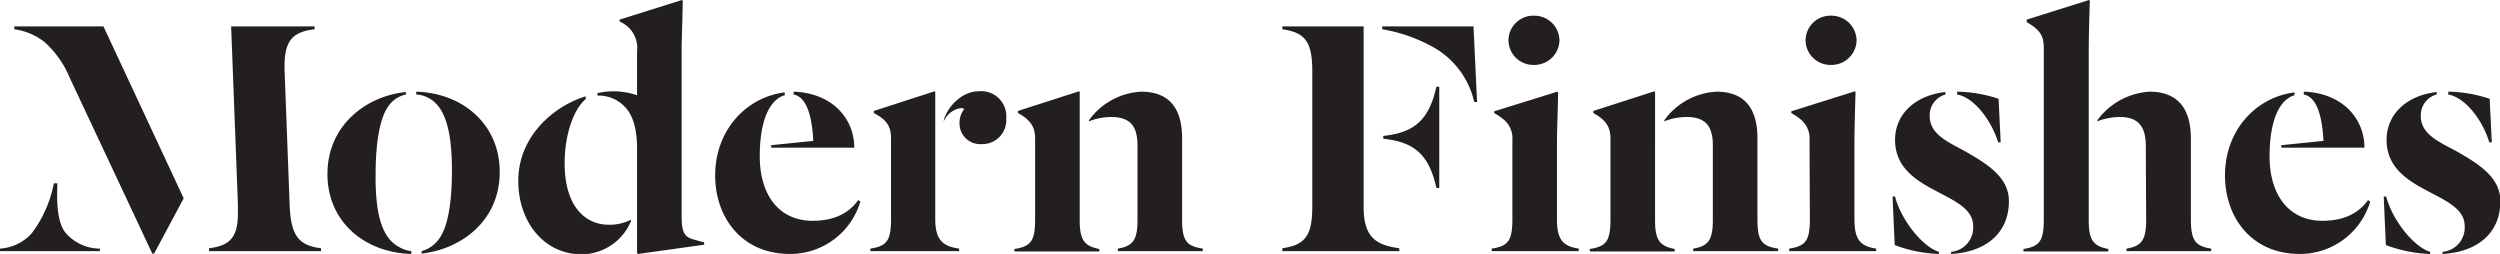
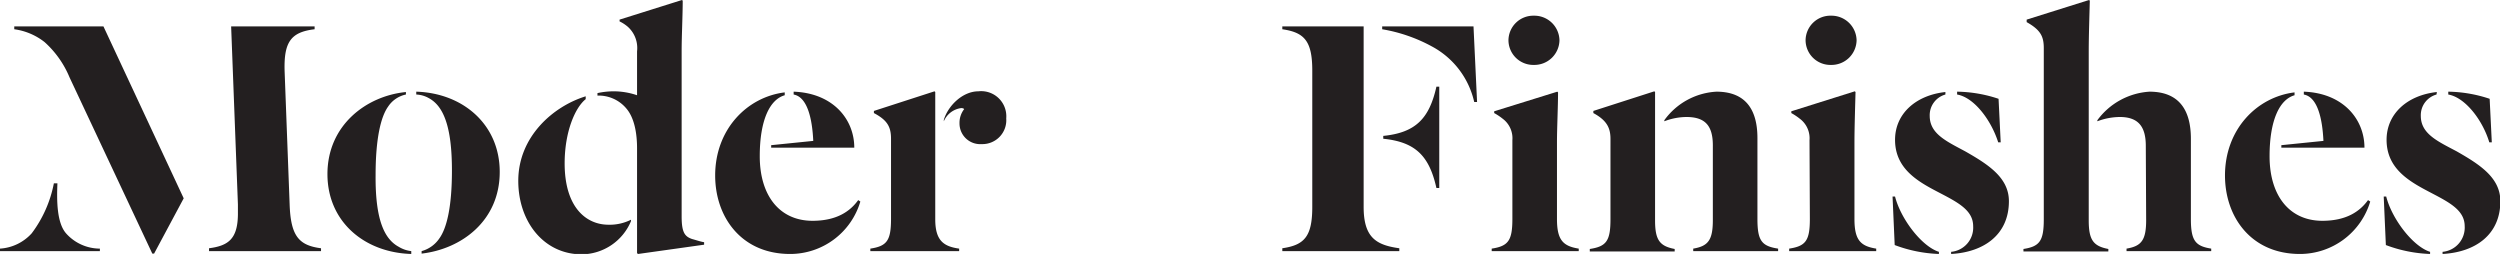
<svg xmlns="http://www.w3.org/2000/svg" viewBox="0 0 350.44 35.6">
  <defs>
    <style>.cls-1{fill:#231f20;}</style>
  </defs>
  <g id="Layer_2" data-name="Layer 2">
    <g id="FLAG_TITLES" data-name="FLAG TITLES">
      <path class="cls-1" d="M0,35.2v-.35A6.53,6.53,0,0,0,4.45,32.7a17,17,0,0,0,3.1-7h.5c-.1,2.35-.1,5.5,1.2,7A6.36,6.36,0,0,0,14,34.85v.35Zm21.6.35h-.25L9.75,10.85A13.68,13.68,0,0,0,6.25,5.9,8.78,8.78,0,0,0,2,4.1V3.7H14.5L25.75,27.8ZM32.4,3.7H44.1v.4c-3.35.4-4.35,1.8-4.2,6l.7,18.55c.15,4.45,1.3,5.75,4.4,6.15v.4H29.3v-.4c2.7-.35,4-1.3,4.05-4.7V28.65Z" />
      <path class="cls-1" d="M55.9,34.6a4.3,4.3,0,0,0,1.75.6v.4c-6.6-.2-11.75-4.55-11.75-11.2,0-6.85,5.45-10.95,11-11.5v.35a3.94,3.94,0,0,0-2.5,1.7c-1,1.4-1.75,4.4-1.75,9.6C52.6,30.75,53.85,33.5,55.9,34.6Zm4.2-20.85a3.88,3.88,0,0,0-1.75-.5v-.4c6.55.2,11.7,4.6,11.7,11.25,0,6.85-5.35,10.8-10.95,11.45V35.2a4.4,4.4,0,0,0,2.5-1.8c1-1.4,1.75-4.3,1.75-9.5C63.35,17.7,62.15,14.85,60.1,13.75Z" />
      <path class="cls-1" d="M88.45,31a7.56,7.56,0,0,1-6.9,4.65c-5.3,0-8.9-4.55-8.9-10.3,0-6.2,4.9-10.45,9.45-11.85v.4c-1.5,1.2-2.95,4.6-2.95,9,0,6.15,3,8.6,6.15,8.6a6.66,6.66,0,0,0,3.15-.7Zm7.1-.65c0,2.25.45,2.8,1.45,3.15.55.15,1.3.4,1.7.45v.35L89.45,35.6l-.15-.1V20.8c0-2.05-.35-4.3-1.55-5.65a5.06,5.06,0,0,0-4-1.75v-.35A10.69,10.69,0,0,1,86,12.8a10.17,10.17,0,0,1,3.3.55V7.2A4,4,0,0,0,88,3.75,5.35,5.35,0,0,0,86.85,3V2.75L95.6,0l.1.1c0,2.05-.15,5-.15,7Z" />
      <path class="cls-1" d="M110,13.35c-2.1.6-3.5,3.5-3.5,8.55,0,5.55,2.8,9.05,7.4,9.05,3.35,0,5.25-1.3,6.4-2.9l.3.2a10.26,10.26,0,0,1-9.85,7.35c-6.85,0-10.5-5.2-10.5-11,0-6.45,4.45-11,9.75-11.65ZM108.1,20.7v-.35l5.9-.6c-.15-3.2-.85-6.15-2.75-6.5v-.4c5.5.2,8.5,3.85,8.5,7.85Z" />
      <path class="cls-1" d="M131.1,30.75c0,3,1.2,3.8,3.35,4.1v.35H122v-.35c2.3-.35,2.9-1.1,2.9-4.15V19.45c0-1.65-.5-2.6-2.4-3.6v-.3L131,12.8l.1.1Zm3.4-13.45a3.13,3.13,0,0,1,.65-2c-.05-.1-.25-.15-.4-.15a3.08,3.08,0,0,0-2.45,1.85v-.2c.6-2,2.65-4,4.85-4a3.52,3.52,0,0,1,3.9,3.8,3.35,3.35,0,0,1-3.45,3.6A2.9,2.9,0,0,1,134.5,17.3Z" />
-       <path class="cls-1" d="M151.35,30.9c0,2.75.65,3.6,2.75,4v.35H142.2v-.35c2.3-.35,2.9-1.1,2.9-4.15V19.45c0-1.55-.55-2.6-2.4-3.6v-.3l8.55-2.75.1.1Zm8.1-10.5c0-2.7-1-4-3.7-4a8.77,8.77,0,0,0-3.1.6v-.15a9.65,9.65,0,0,1,7.3-4c4.2,0,5.75,2.65,5.75,6.5V30.7c0,3.05.6,3.8,2.9,4.15v.35H156.7v-.35c2.1-.35,2.75-1.2,2.75-4Z" />
      <path class="cls-1" d="M191.15,29c0,4.3,1.75,5.35,5,5.8v.4H179.75v-.4c3.1-.45,4.2-1.65,4.2-5.8V9.9c0-4.15-1.1-5.35-4.2-5.8V3.7h11.4ZM200.7,6.5a22.29,22.29,0,0,0-6.95-2.4V3.7h12.8l.5,10.6h-.4A11.76,11.76,0,0,0,200.7,6.5Zm.65,5.65h.4v14.2h-.4c-1-4.5-2.95-6.45-7.45-6.9v-.4C198.4,18.6,200.35,16.65,201.35,12.15Z" />
      <path class="cls-1" d="M212,19.65a3.41,3.41,0,0,0-1.35-3,8.34,8.34,0,0,0-1.2-.8v-.25l8.85-2.75.1.1c0,2-.15,5-.15,7V30.7c0,2.95.85,3.8,3.05,4.15v.35h-12.2v-.35c2.3-.35,2.9-1.1,2.9-4.15ZM215,2.2a3.52,3.52,0,0,1,3.6,3.45A3.52,3.52,0,0,1,215,9.1a3.48,3.48,0,0,1-3.55-3.45A3.48,3.48,0,0,1,215,2.2Z" />
      <path class="cls-1" d="M232,30.9c0,2.75.65,3.6,2.75,4v.35h-11.9v-.35c2.3-.35,2.9-1.1,2.9-4.15V19.45c0-1.55-.55-2.6-2.4-3.6v-.3l8.55-2.75.1.1Zm8.1-10.5c0-2.7-1-4-3.7-4a8.77,8.77,0,0,0-3.1.6v-.15a9.65,9.65,0,0,1,7.3-4c4.2,0,5.75,2.65,5.75,6.5V30.7c0,3.05.6,3.8,2.9,4.15v.35h-11.9v-.35c2.1-.35,2.75-1.2,2.75-4Z" />
      <path class="cls-1" d="M253.65,19.65a3.41,3.41,0,0,0-1.35-3,8.34,8.34,0,0,0-1.2-.8v-.25L260,12.8l.1.1c-.05,2-.15,5-.15,7V30.7c0,2.95.85,3.8,3.05,4.15v.35h-12.2v-.35c2.3-.35,2.9-1.1,2.9-4.15Zm3-17.45a3.52,3.52,0,0,1,3.6,3.45,3.52,3.52,0,0,1-3.6,3.45,3.48,3.48,0,0,1-3.55-3.45A3.48,3.48,0,0,1,256.7,2.2Z" />
      <path class="cls-1" d="M271.79,35.6a19.42,19.42,0,0,1-6.2-1.25l-.3-6.8h.35c.8,3.15,3.75,7,6.15,7.75Zm.91-22.35a3,3,0,0,0-2.2,3c0,2.5,2.34,3.55,4.95,4.95,3.25,1.85,6.15,3.7,6.15,7,0,4.7-3.51,7.15-8.1,7.4v-.3a3.4,3.4,0,0,0,3.09-3.6c0-2.35-2.39-3.45-5.15-4.9s-5.8-3.25-5.8-7.2c0-3.65,2.9-6.25,7.06-6.7Zm1.64-.4a19.08,19.08,0,0,1,5.81,1l.3,6.1h-.35c-1-3.15-3.4-6.3-5.76-6.7Z" />
      <path class="cls-1" d="M292.79,30.9c0,2.75.65,3.6,2.75,4v.35h-11.9v-.35c2.25-.35,2.85-1.1,2.85-4.15v-24c0-1.65-.45-2.55-2.4-3.65V2.75L292.84,0l.1.1c-.05,2.05-.15,5-.15,7Zm8-10.45c0-2.65-1-4.05-3.65-4.05A9.05,9.05,0,0,0,294,17v-.15a9.83,9.83,0,0,1,7.3-4c4.25,0,5.81,2.7,5.81,6.6V30.7c0,3.05.64,3.8,2.85,4.15v.35H298.09v-.35c2.1-.35,2.75-1.2,2.75-4Z" />
      <path class="cls-1" d="M321.64,13.35c-2.1.6-3.5,3.5-3.5,8.55,0,5.55,2.8,9.05,7.4,9.05,3.35,0,5.25-1.3,6.4-2.9l.31.2a10.29,10.29,0,0,1-9.86,7.35c-6.85,0-10.5-5.2-10.5-11,0-6.45,4.45-11,9.75-11.65Zm-1.85,7.35v-.35l5.9-.6c-.15-3.2-.85-6.15-2.75-6.5v-.4c5.5.2,8.5,3.85,8.5,7.85Z" />
      <path class="cls-1" d="M340.64,35.6a19.42,19.42,0,0,1-6.2-1.25l-.3-6.8h.35c.8,3.15,3.75,7,6.15,7.75Zm.9-22.35a3,3,0,0,0-2.2,3c0,2.5,2.35,3.55,5,4.95,3.25,1.85,6.15,3.7,6.15,7,0,4.7-3.5,7.15-8.1,7.4v-.3a3.41,3.41,0,0,0,3.1-3.6c0-2.35-2.4-3.45-5.15-4.9s-5.8-3.25-5.8-7.2c0-3.65,2.9-6.25,7.05-6.7Zm1.65-.4a19.06,19.06,0,0,1,5.8,1l.3,6.1h-.35c-.95-3.15-3.4-6.3-5.75-6.7Z" />
    </g>
  </g>
</svg>